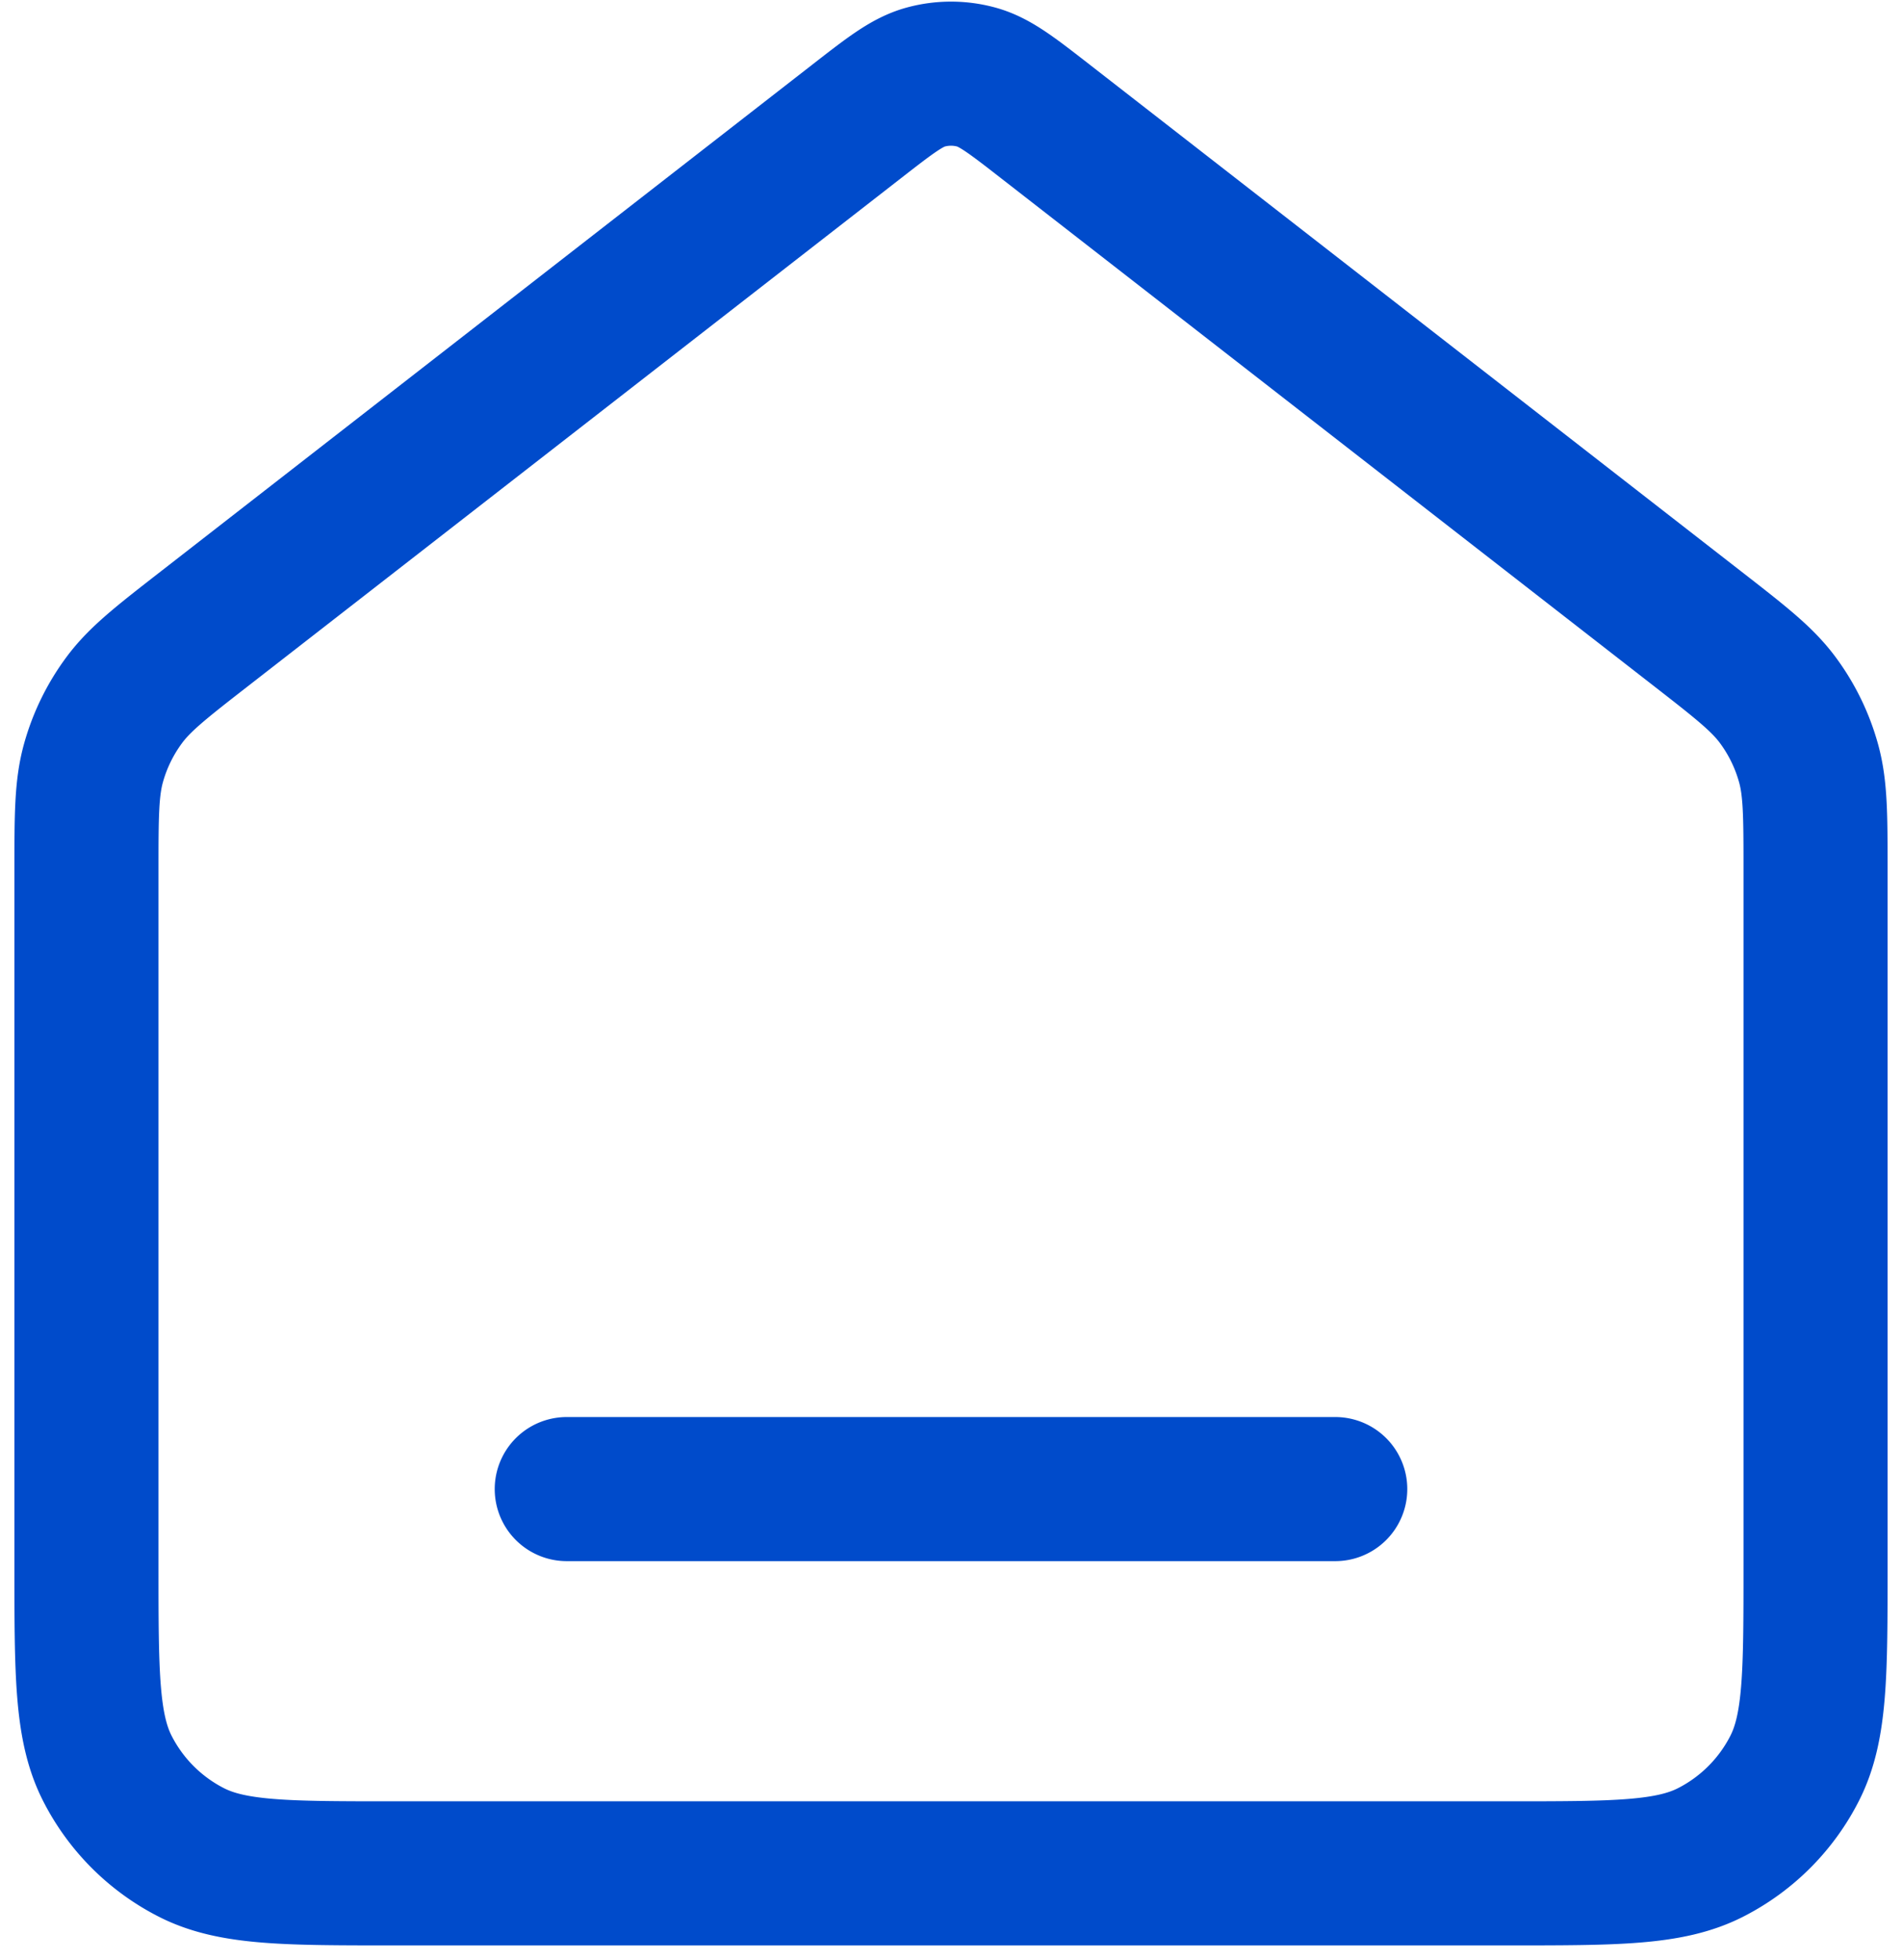
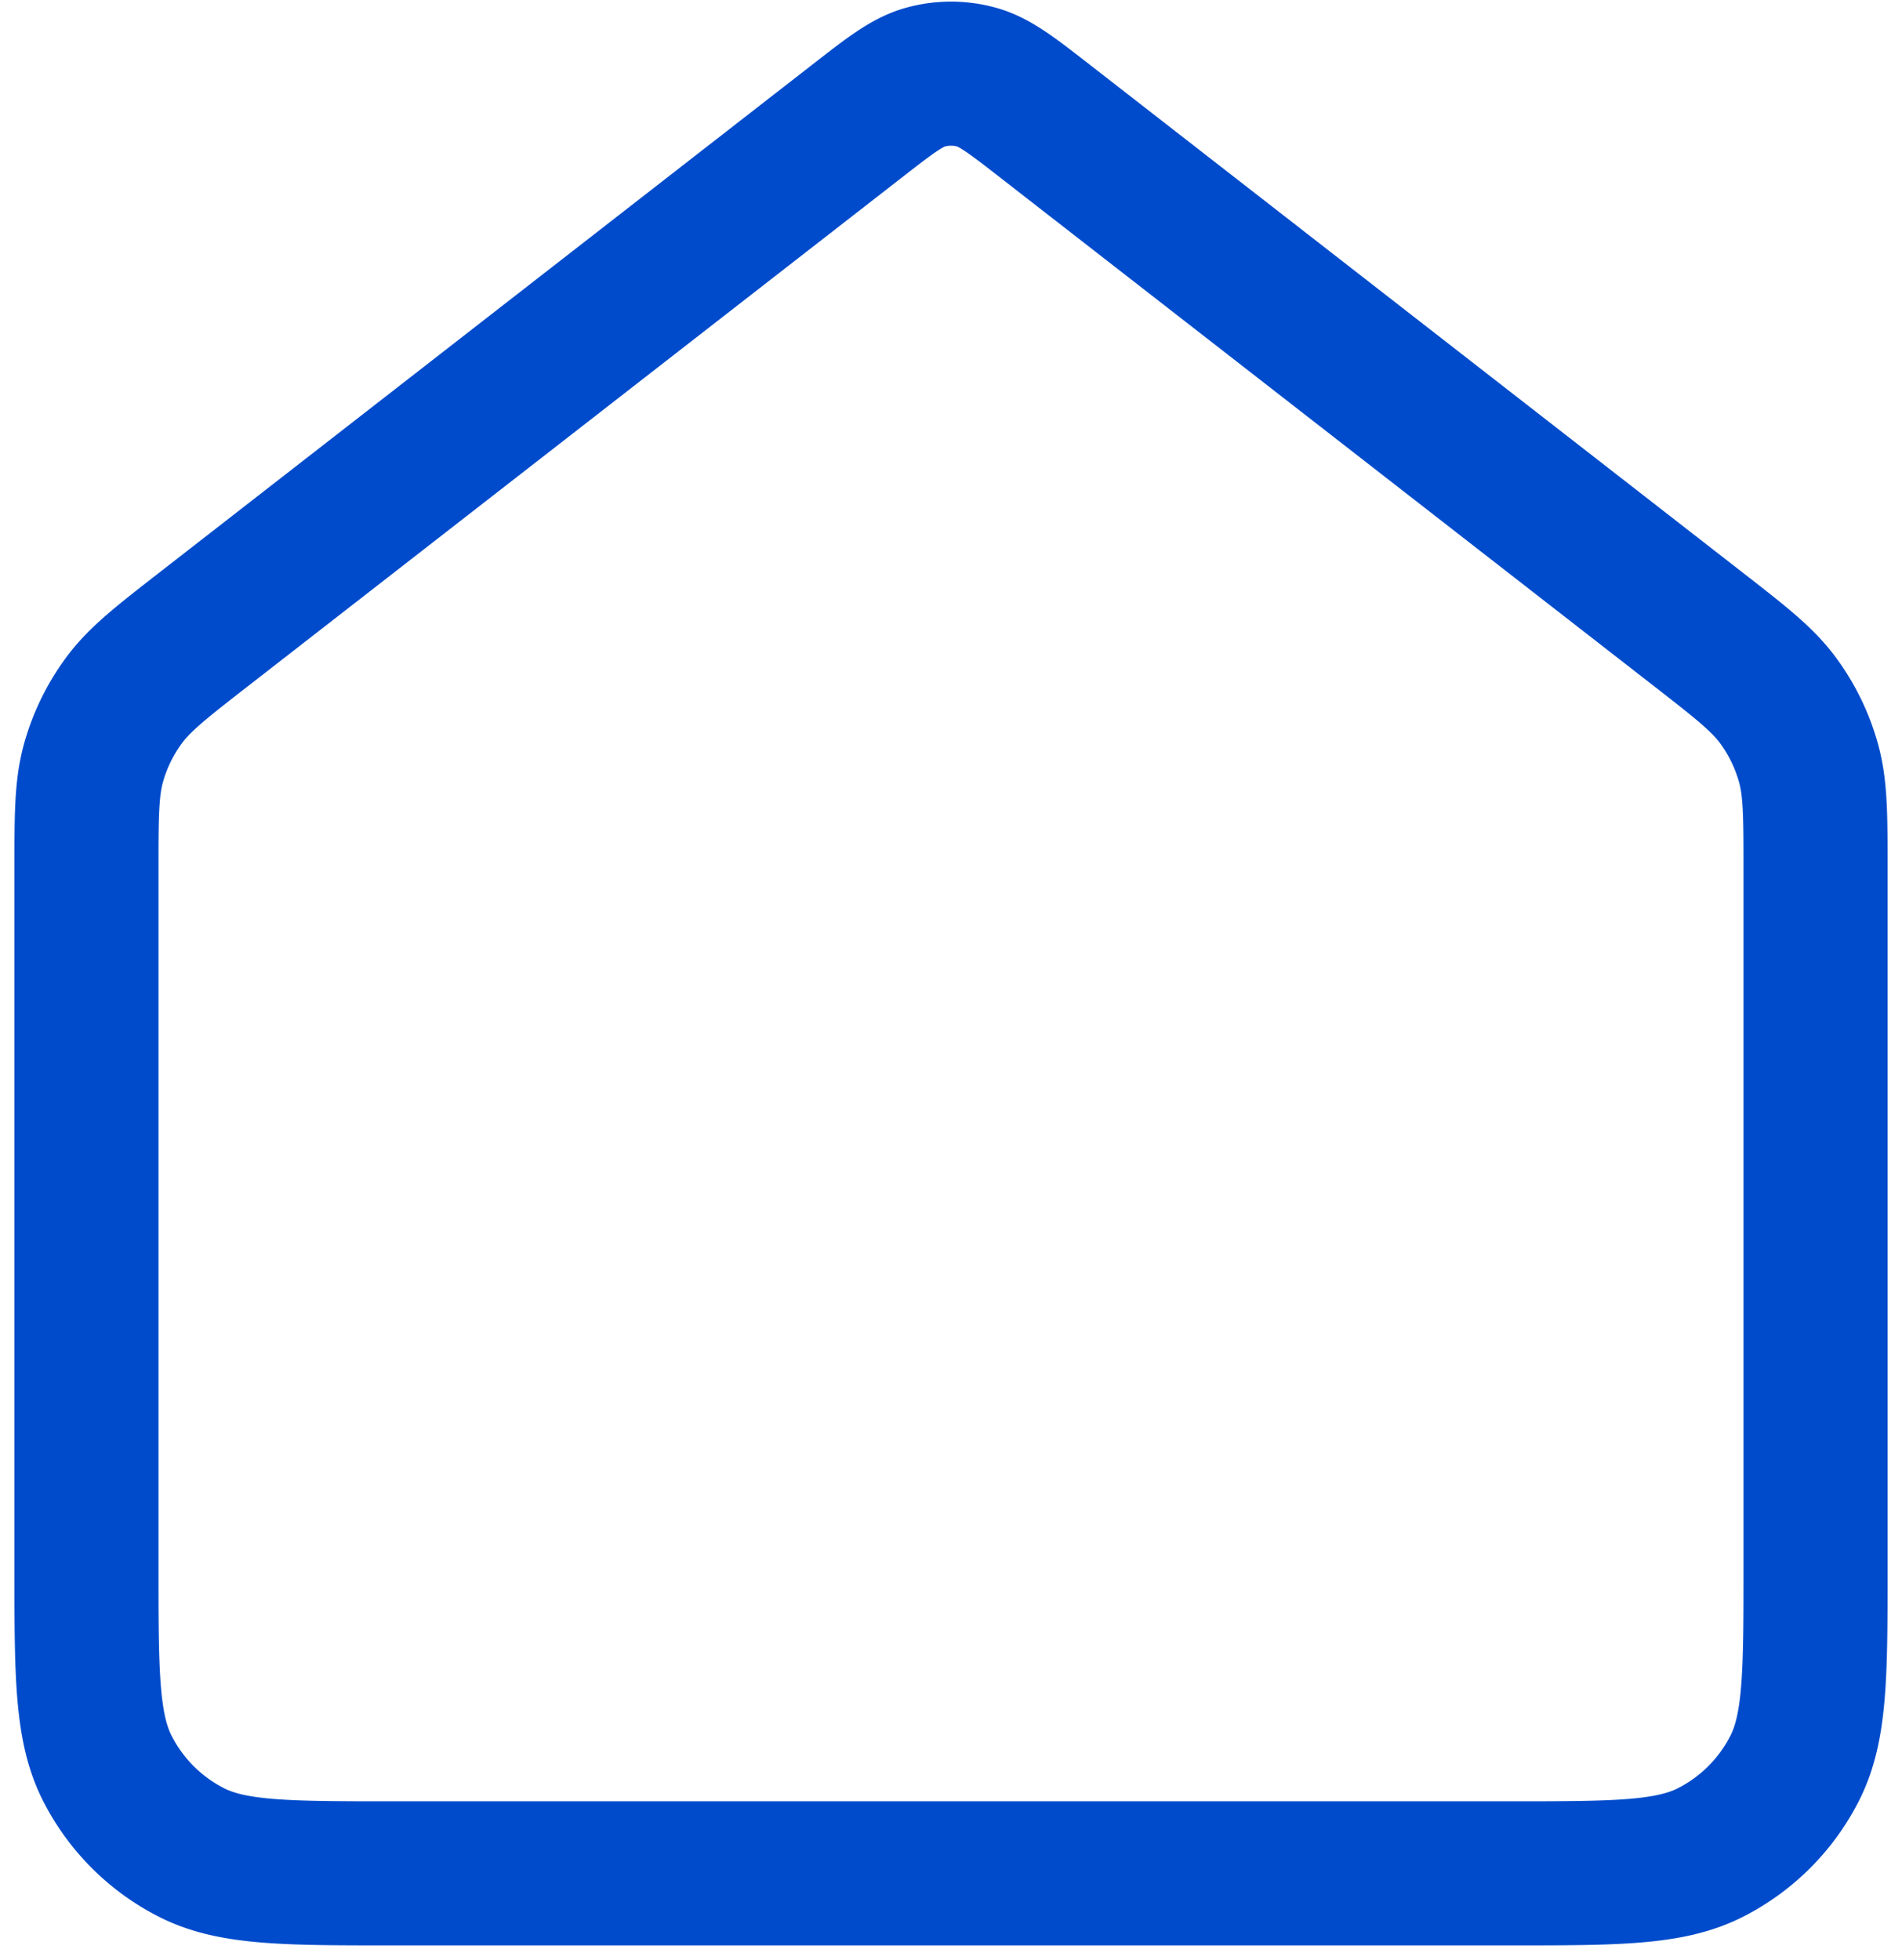
<svg xmlns="http://www.w3.org/2000/svg" width="66" height="68" viewBox="0 0 66 68" fill="none">
-   <path d="M19.667 51.667h26.666M29.726 4.213 7.118 21.797c-1.511 1.175-2.267 1.763-2.811 2.5a6.666 6.666 0 0 0-1.06 2.166C3 27.346 3 28.303 3 30.218v24.116c0 3.734 0 5.6.727 7.027a6.666 6.666 0 0 0 2.913 2.913C8.066 65 9.933 65 13.667 65h38.666c3.734 0 5.6 0 7.027-.727a6.666 6.666 0 0 0 2.913-2.913C63 59.934 63 58.067 63 54.333V30.217c0-1.915 0-2.872-.247-3.753a6.662 6.662 0 0 0-1.06-2.168c-.544-.736-1.3-1.323-2.811-2.499L36.274 4.213c-1.17-.91-1.756-1.366-2.403-1.541a3.334 3.334 0 0 0-1.742 0c-.647.175-1.232.63-2.403 1.541Z" stroke="#004BCB" stroke-width="5" stroke-linecap="round" stroke-linejoin="round" />
+   <path d="M19.667 51.667M29.726 4.213 7.118 21.797c-1.511 1.175-2.267 1.763-2.811 2.5a6.666 6.666 0 0 0-1.06 2.166C3 27.346 3 28.303 3 30.218v24.116c0 3.734 0 5.6.727 7.027a6.666 6.666 0 0 0 2.913 2.913C8.066 65 9.933 65 13.667 65h38.666c3.734 0 5.6 0 7.027-.727a6.666 6.666 0 0 0 2.913-2.913C63 59.934 63 58.067 63 54.333V30.217c0-1.915 0-2.872-.247-3.753a6.662 6.662 0 0 0-1.06-2.168c-.544-.736-1.3-1.323-2.811-2.499L36.274 4.213c-1.17-.91-1.756-1.366-2.403-1.541a3.334 3.334 0 0 0-1.742 0c-.647.175-1.232.63-2.403 1.541Z" stroke="#004BCB" stroke-width="5" stroke-linecap="round" stroke-linejoin="round" />
</svg>